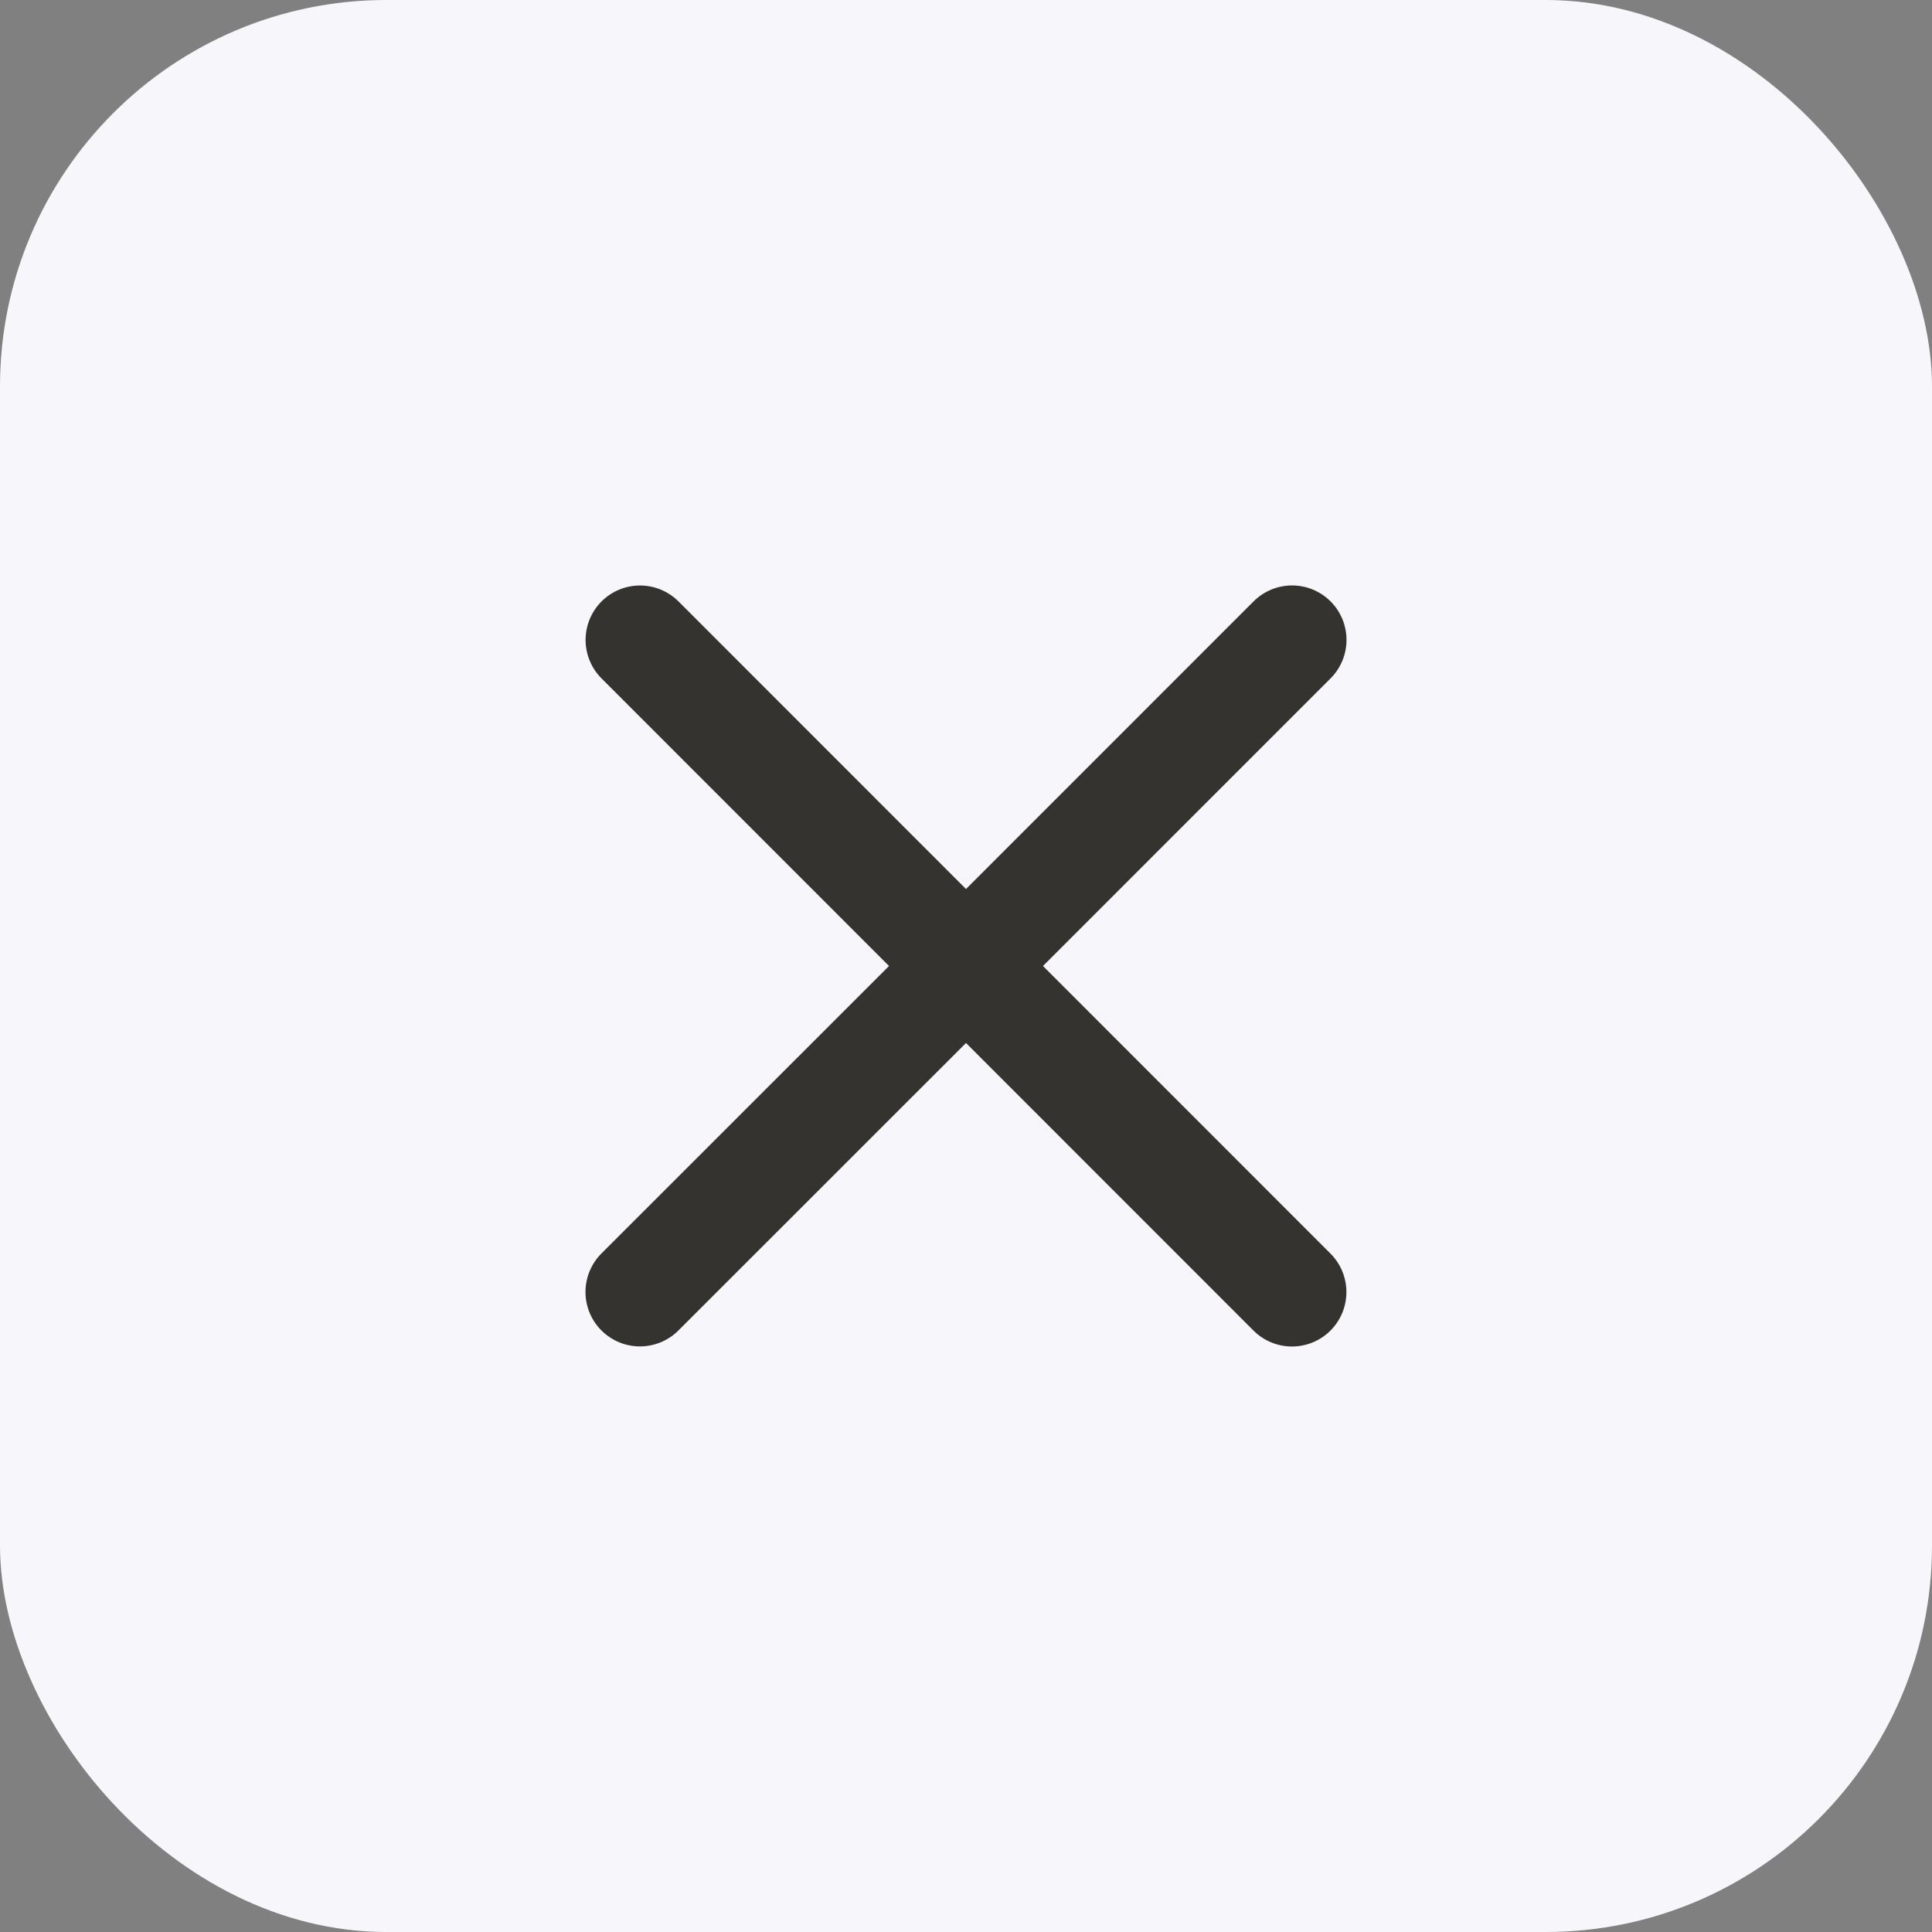
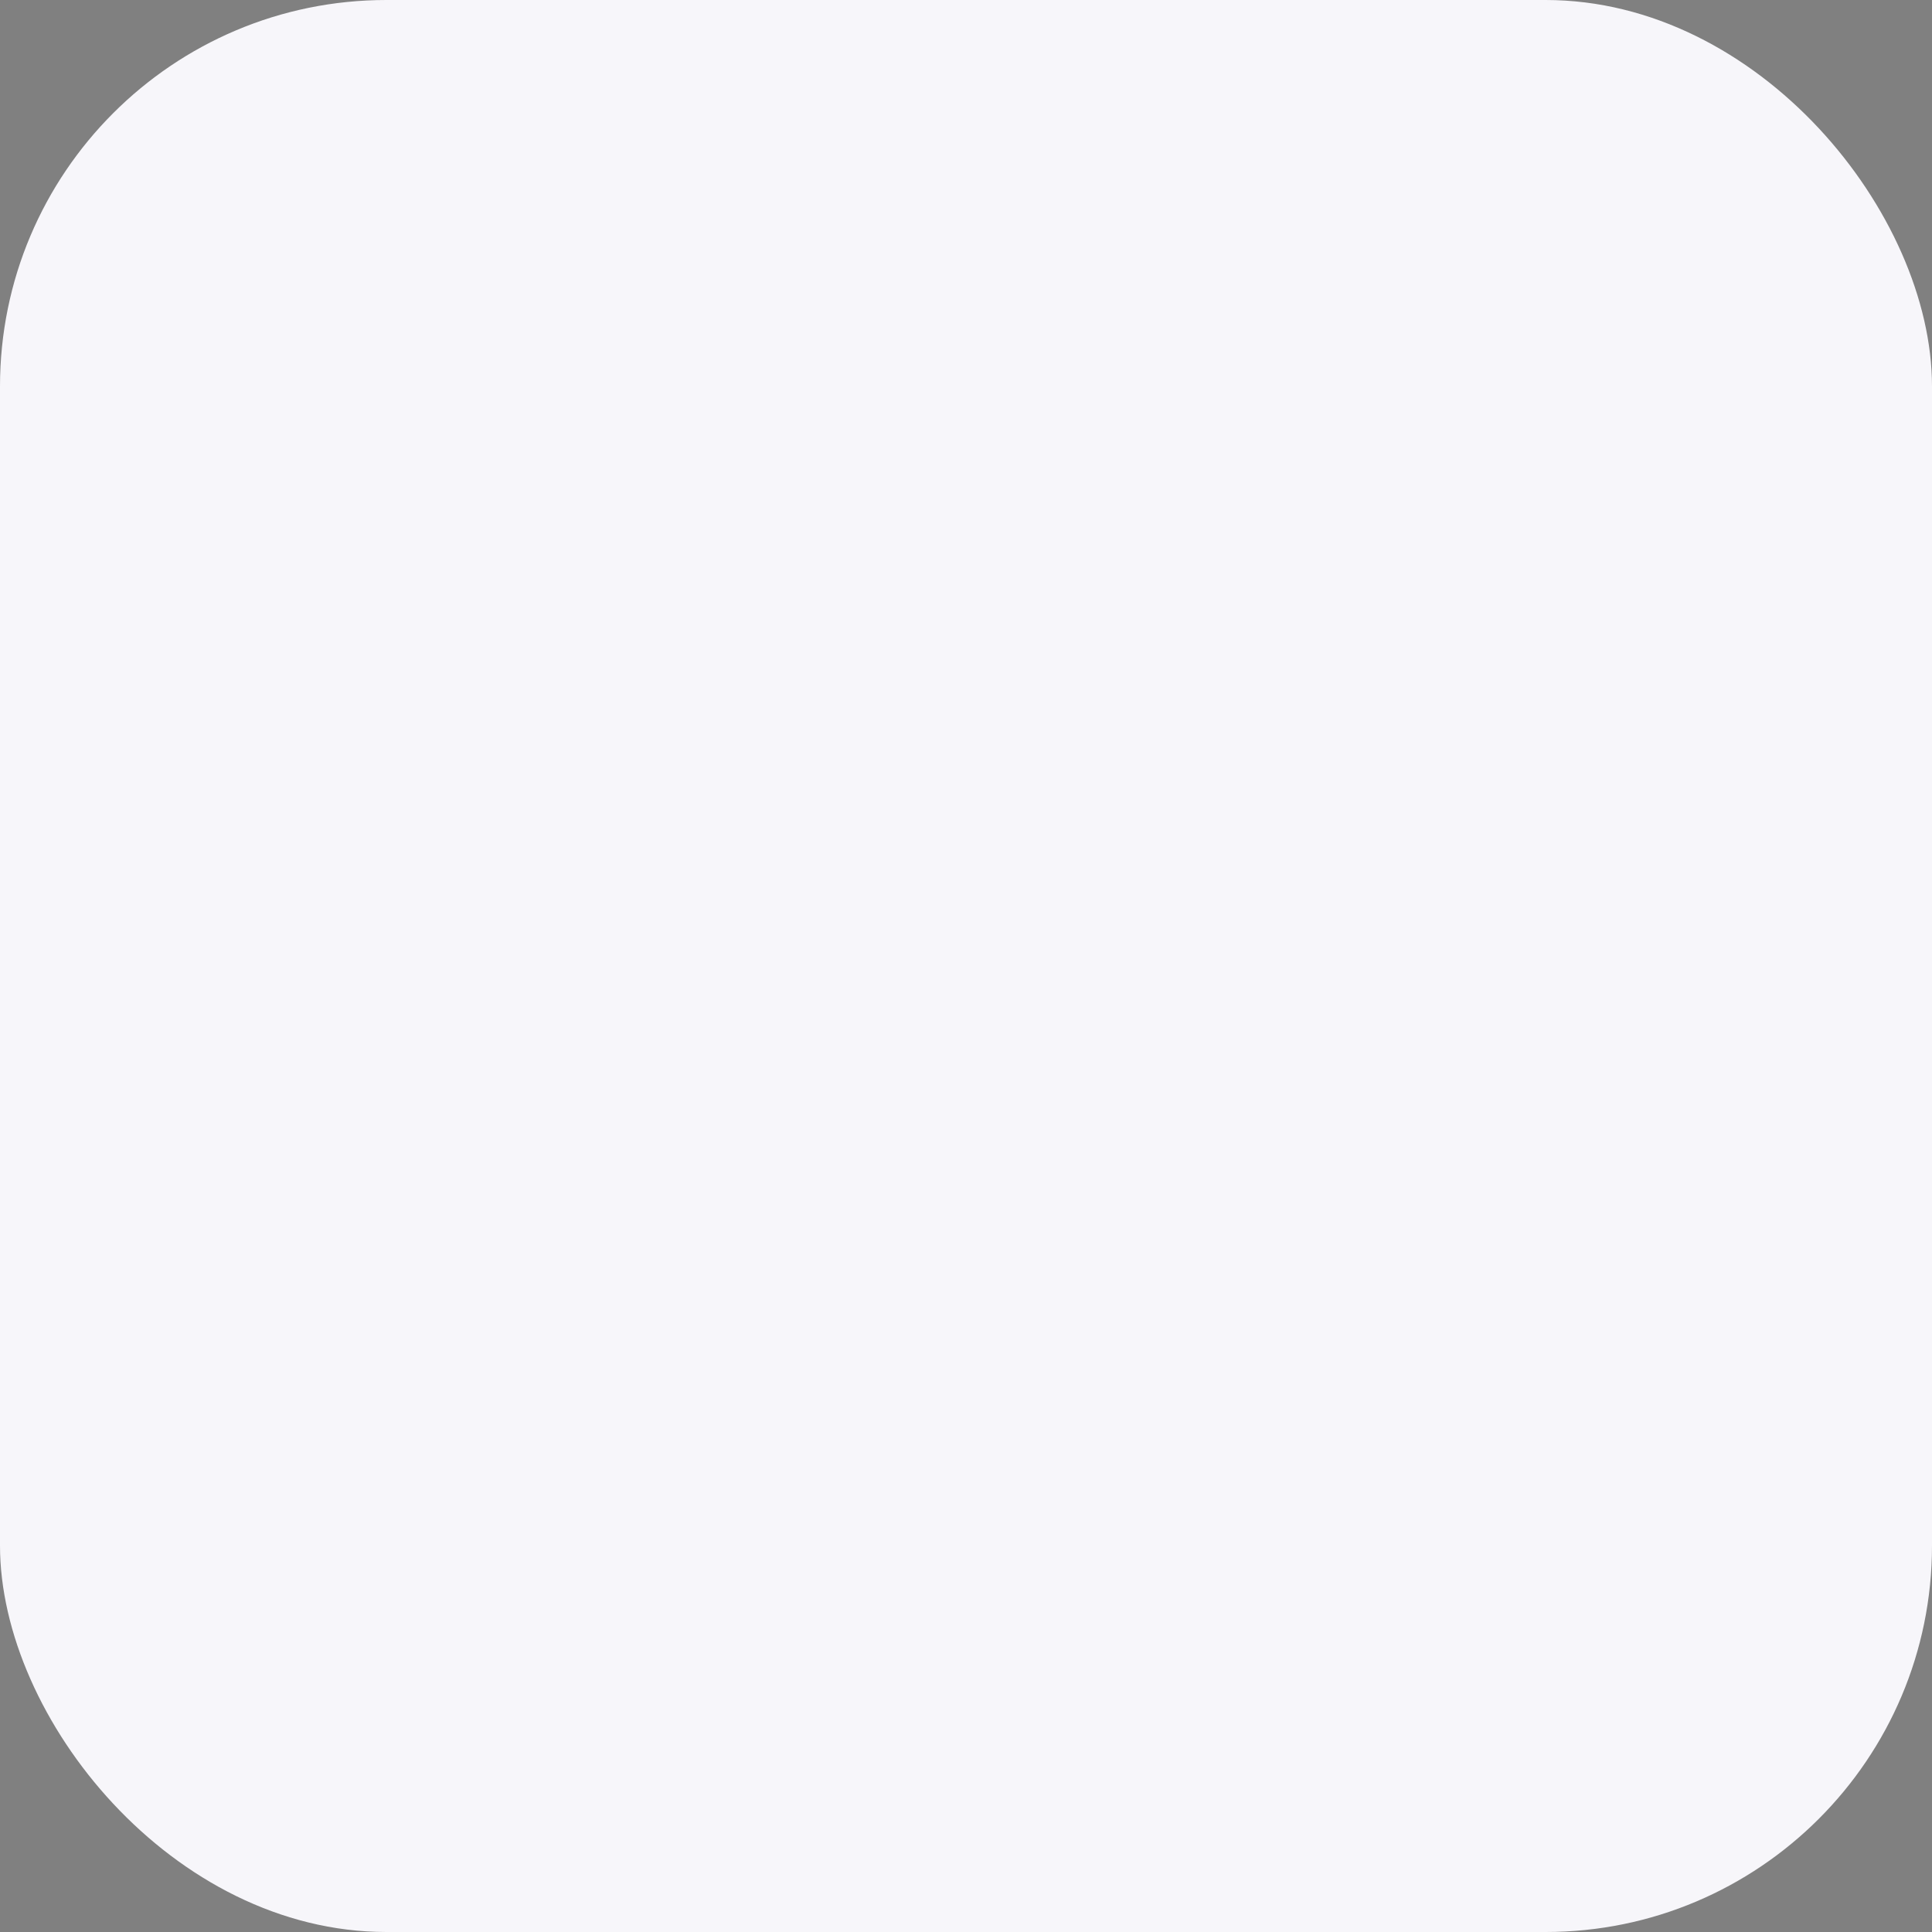
<svg xmlns="http://www.w3.org/2000/svg" width="40" height="40" viewBox="0 0 40 40" fill="none">
  <rect x="0" y="0" width="40" height="40" fill="#808080" stroke="none" />
  <rect width="40" height="40" rx="8" fill="#F7F6FA" />
-   <path d="M27.546 25.954C27.757 26.165 27.876 26.452 27.876 26.751C27.876 27.05 27.757 27.337 27.546 27.548C27.335 27.759 27.048 27.878 26.749 27.878C26.45 27.878 26.163 27.759 25.952 27.548L20 21.594L14.046 27.546C13.835 27.757 13.548 27.876 13.249 27.876C12.95 27.876 12.664 27.757 12.452 27.546C12.241 27.335 12.122 27.048 12.122 26.749C12.122 26.45 12.241 26.163 12.452 25.952L18.406 20L12.454 14.046C12.243 13.835 12.124 13.548 12.124 13.249C12.124 12.95 12.243 12.664 12.454 12.452C12.665 12.241 12.952 12.122 13.251 12.122C13.55 12.122 13.836 12.241 14.048 12.452L20 18.406L25.954 12.451C26.165 12.24 26.452 12.121 26.751 12.121C27.05 12.121 27.336 12.24 27.548 12.451C27.759 12.663 27.878 12.949 27.878 13.248C27.878 13.547 27.759 13.834 27.548 14.045L21.594 20L27.546 25.954Z" fill="#343330" />
</svg>